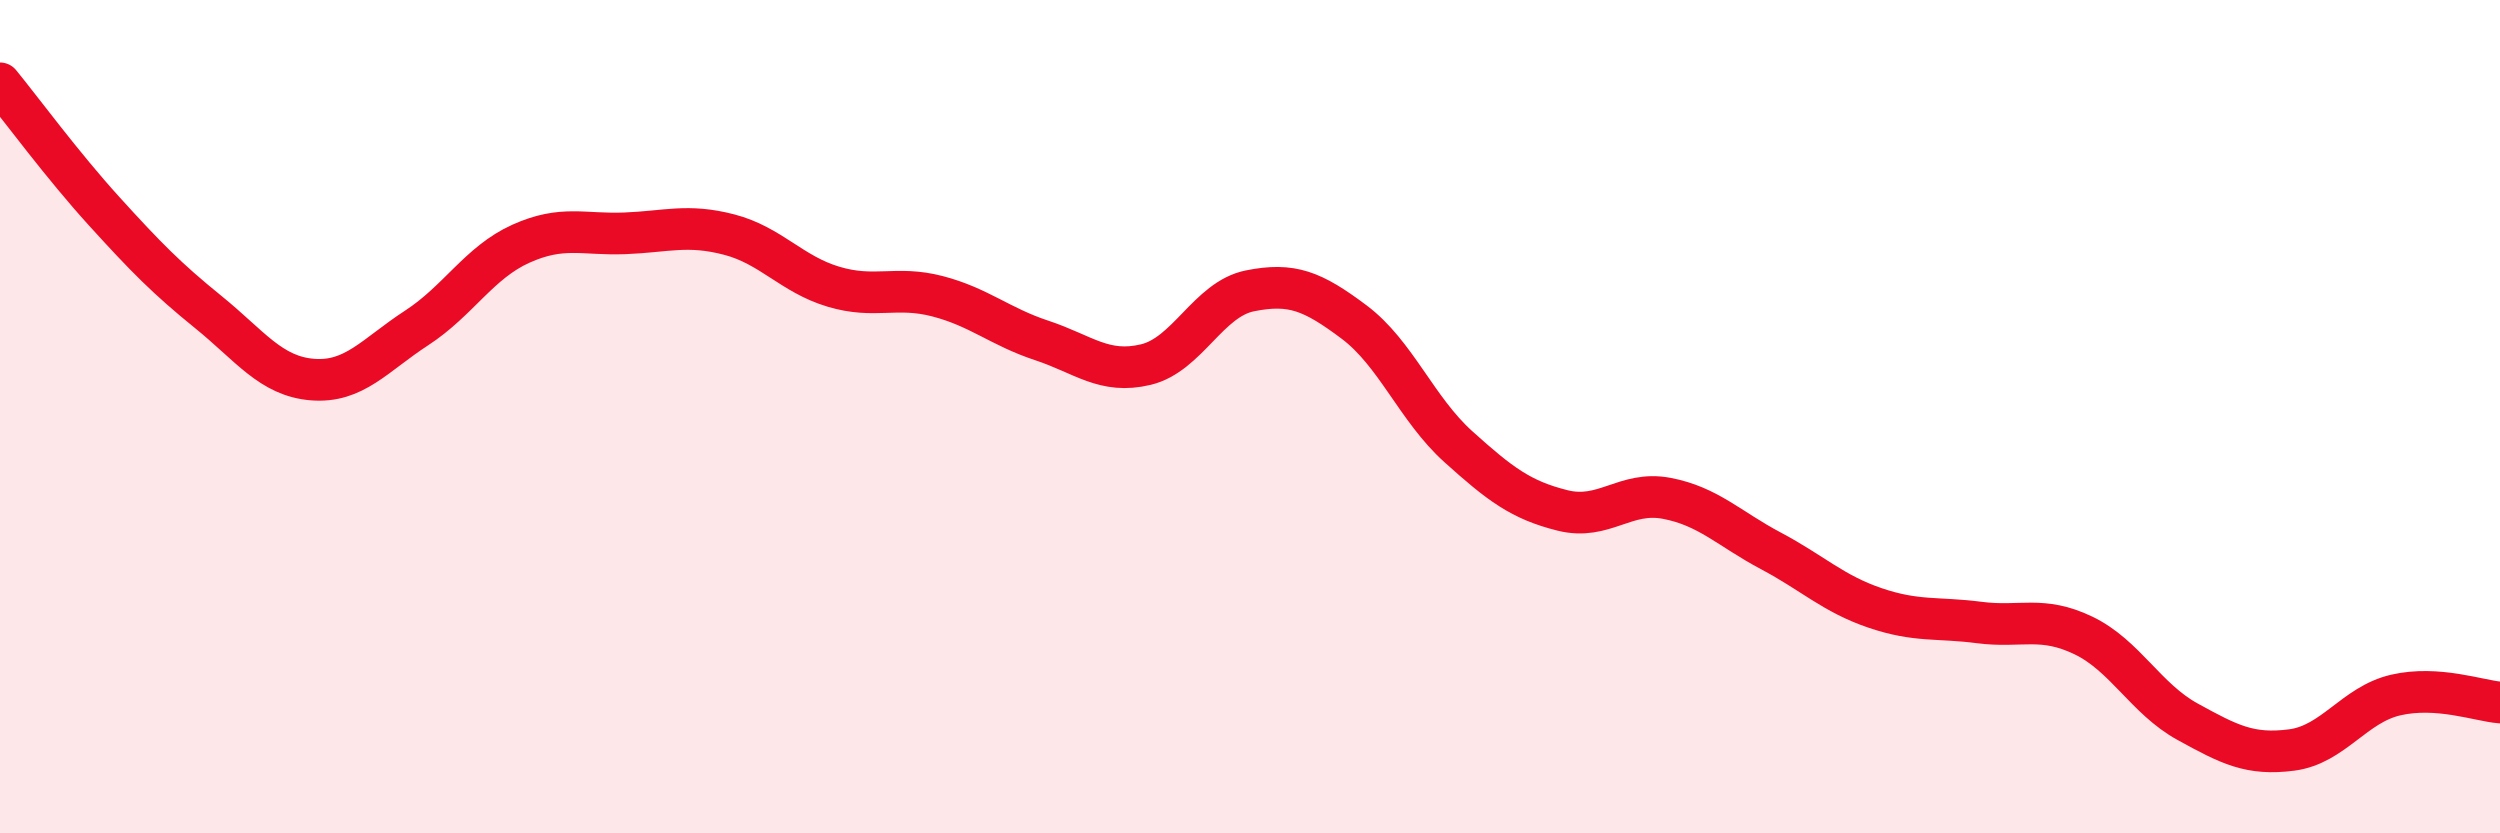
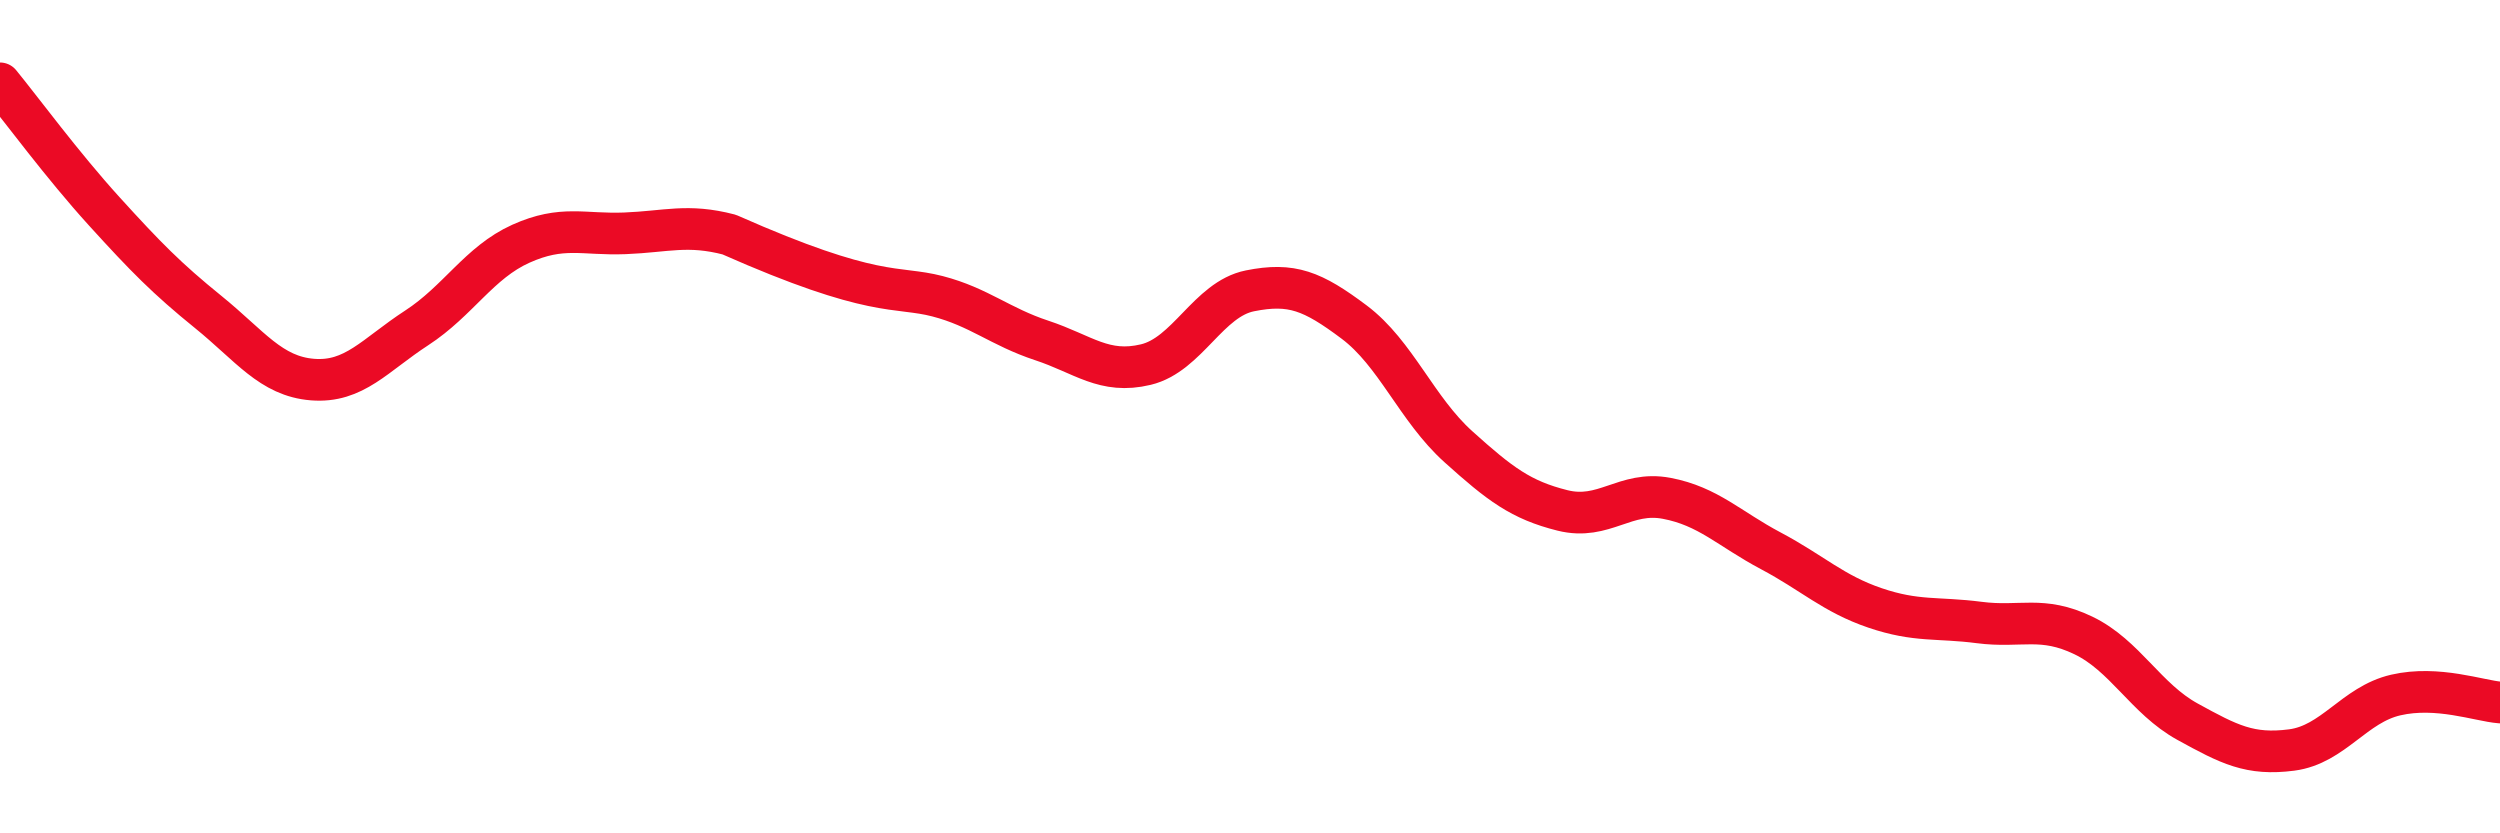
<svg xmlns="http://www.w3.org/2000/svg" width="60" height="20" viewBox="0 0 60 20">
-   <path d="M 0,2 C 0.5,2.61 1.5,3.97 2.5,5.07 C 3.5,6.17 4,6.68 5,7.49 C 6,8.3 6.5,9.03 7.5,9.11 C 8.5,9.19 9,8.52 10,7.87 C 11,7.22 11.5,6.3 12.5,5.85 C 13.5,5.4 14,5.64 15,5.6 C 16,5.56 16.5,5.37 17.5,5.63 C 18.5,5.89 19,6.58 20,6.88 C 21,7.18 21.5,6.85 22.5,7.11 C 23.5,7.37 24,7.84 25,8.17 C 26,8.5 26.5,8.99 27.5,8.75 C 28.5,8.51 29,7.18 30,6.98 C 31,6.78 31.5,6.98 32.5,7.73 C 33.5,8.48 34,9.82 35,10.72 C 36,11.62 36.5,12 37.5,12.25 C 38.5,12.5 39,11.77 40,11.96 C 41,12.15 41.5,12.69 42.5,13.22 C 43.5,13.75 44,14.25 45,14.59 C 46,14.93 46.5,14.81 47.5,14.94 C 48.5,15.07 49,14.77 50,15.25 C 51,15.73 51.5,16.77 52.5,17.32 C 53.5,17.87 54,18.13 55,18 C 56,17.87 56.5,16.91 57.5,16.68 C 58.5,16.45 59.5,16.82 60,16.86L60 20L0 20Z" fill="#EB0A25" opacity="0.1" stroke-linecap="round" stroke-linejoin="round" />
-   <path d="M 0,2 C 0.5,2.61 1.5,3.97 2.5,5.07 C 3.5,6.17 4,6.68 5,7.49 C 6,8.3 6.5,9.03 7.5,9.11 C 8.5,9.19 9,8.52 10,7.87 C 11,7.22 11.5,6.3 12.5,5.85 C 13.5,5.4 14,5.64 15,5.6 C 16,5.56 16.5,5.37 17.5,5.63 C 18.5,5.89 19,6.58 20,6.88 C 21,7.18 21.5,6.85 22.5,7.11 C 23.5,7.37 24,7.84 25,8.17 C 26,8.5 26.5,8.99 27.5,8.75 C 28.5,8.51 29,7.18 30,6.98 C 31,6.78 31.5,6.98 32.5,7.73 C 33.5,8.48 34,9.82 35,10.72 C 36,11.62 36.5,12 37.5,12.25 C 38.5,12.5 39,11.77 40,11.96 C 41,12.15 41.5,12.69 42.5,13.22 C 43.5,13.75 44,14.25 45,14.59 C 46,14.93 46.5,14.81 47.5,14.94 C 48.5,15.07 49,14.77 50,15.25 C 51,15.73 51.5,16.77 52.5,17.32 C 53.5,17.87 54,18.13 55,18 C 56,17.87 56.5,16.91 57.5,16.68 C 58.5,16.45 59.5,16.82 60,16.86" stroke="#EB0A25" stroke-width="1" fill="none" stroke-linecap="round" stroke-linejoin="round" />
+   <path d="M 0,2 C 0.5,2.61 1.5,3.97 2.5,5.07 C 3.5,6.17 4,6.68 5,7.49 C 6,8.3 6.5,9.03 7.5,9.11 C 8.5,9.19 9,8.52 10,7.87 C 11,7.22 11.5,6.3 12.5,5.85 C 13.5,5.4 14,5.64 15,5.6 C 16,5.56 16.5,5.37 17.5,5.63 C 21,7.18 21.5,6.85 22.5,7.11 C 23.5,7.37 24,7.84 25,8.17 C 26,8.5 26.5,8.99 27.5,8.75 C 28.5,8.51 29,7.18 30,6.98 C 31,6.78 31.5,6.98 32.5,7.73 C 33.5,8.48 34,9.82 35,10.72 C 36,11.62 36.5,12 37.5,12.25 C 38.5,12.5 39,11.77 40,11.96 C 41,12.15 41.5,12.69 42.5,13.22 C 43.5,13.75 44,14.25 45,14.59 C 46,14.93 46.5,14.81 47.5,14.94 C 48.5,15.07 49,14.77 50,15.25 C 51,15.73 51.5,16.77 52.5,17.32 C 53.5,17.87 54,18.13 55,18 C 56,17.87 56.5,16.91 57.5,16.68 C 58.5,16.45 59.5,16.82 60,16.86" stroke="#EB0A25" stroke-width="1" fill="none" stroke-linecap="round" stroke-linejoin="round" />
</svg>